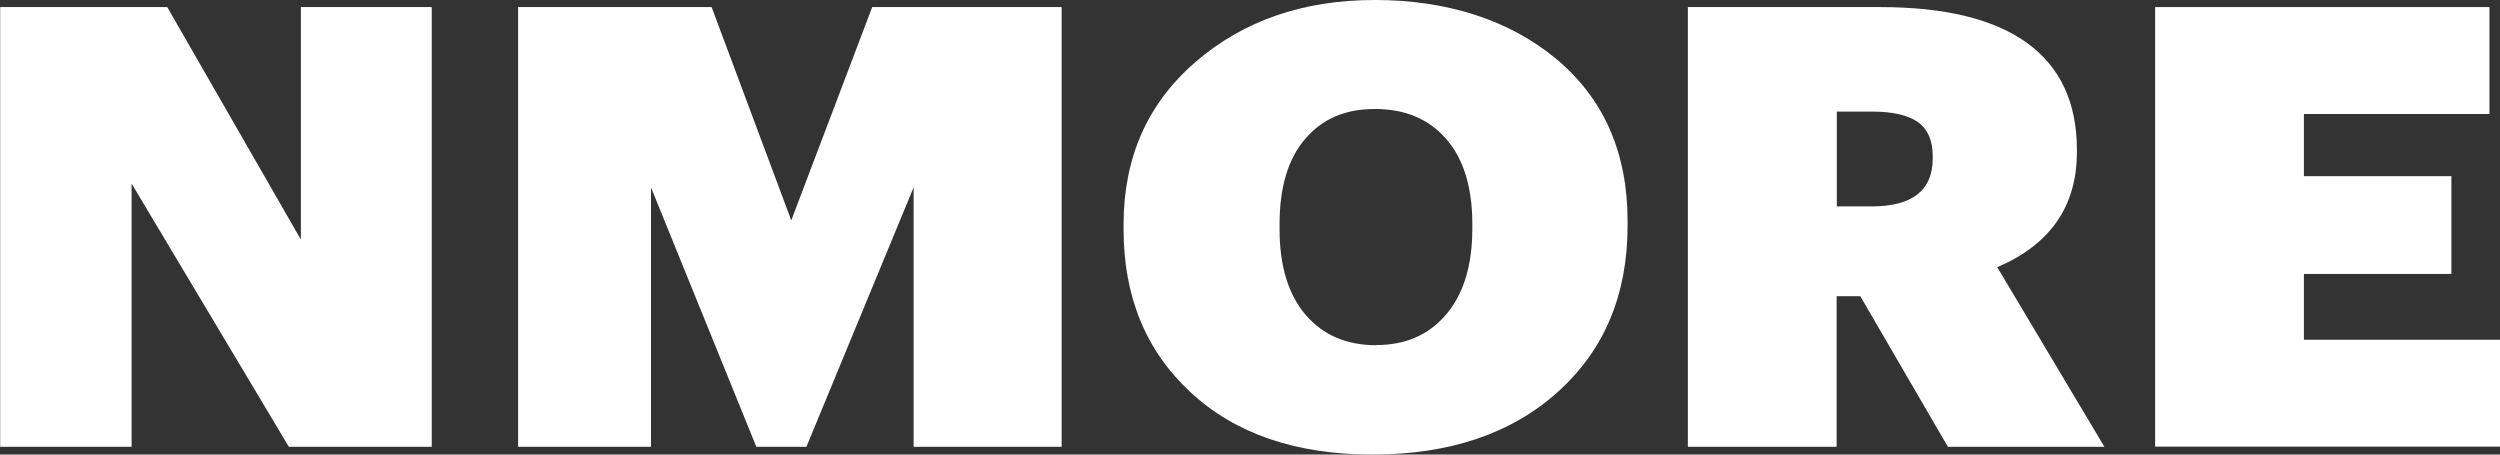
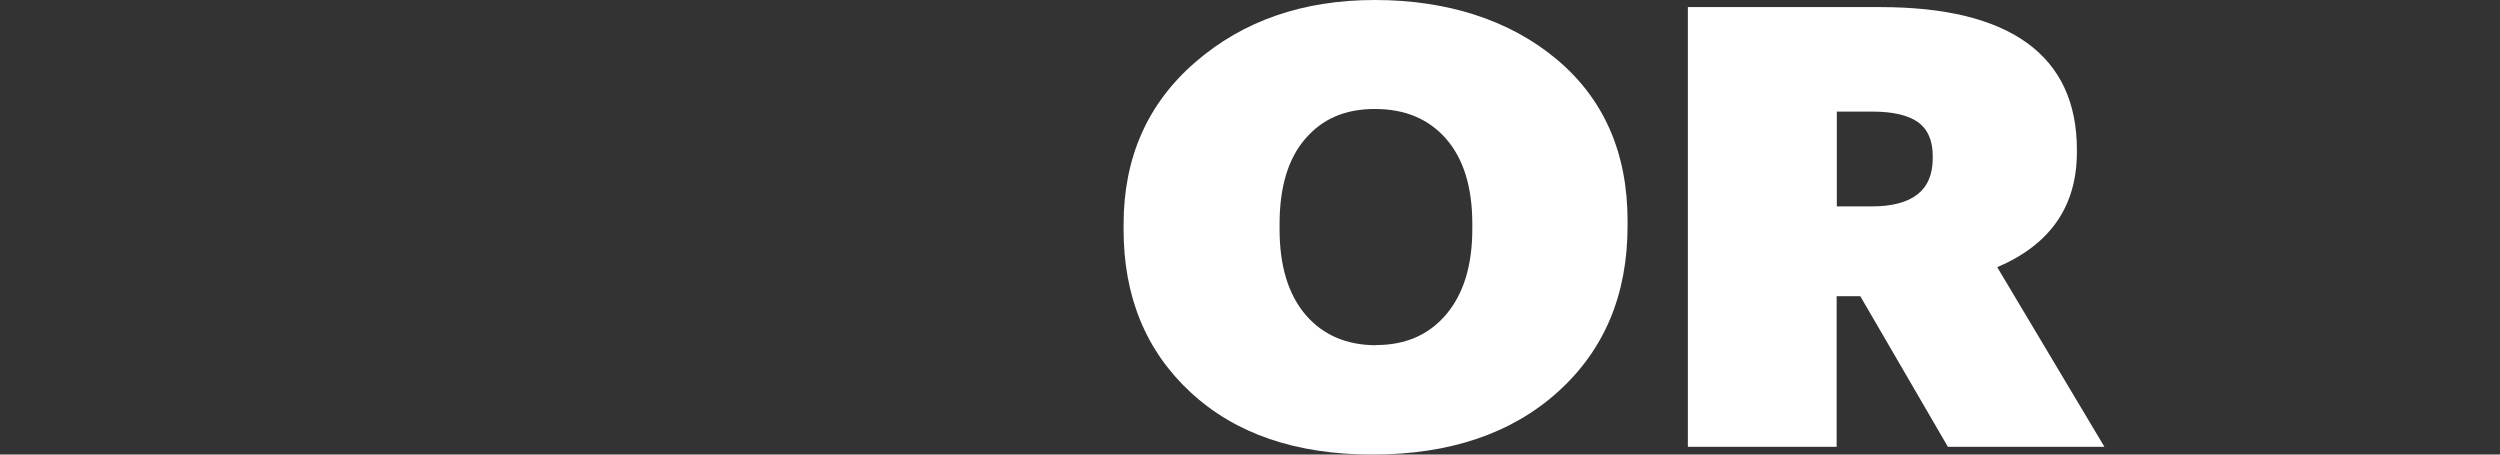
<svg xmlns="http://www.w3.org/2000/svg" width="110" height="20" viewBox="0 0 110 20" fill="white">
  <rect x="0" y="0" width="110" height="20" fill="#333333" stroke="none" />
-   <path d="M0.008 19.659V0.312H7.359L13.238 10.54V0.312H18.996V19.659H12.71L5.79 8.078V19.659H0H0.008Z" />
-   <path d="M22.797 19.659V0.312H31.311L34.816 9.697L38.377 0.312H46.712V19.659H40.199V8.246L35.482 19.659H33.279L28.644 8.246V19.659H22.797Z" />
  <path d="M60.383 20C57.024 20 54.357 19.088 52.389 17.264C50.421 15.441 49.438 13.055 49.438 10.099V9.878C49.438 6.938 50.486 4.559 52.593 2.736C54.699 0.912 57.333 0 60.497 0C63.66 0 66.425 0.874 68.498 2.614C70.572 4.354 71.613 6.725 71.613 9.719V9.939C71.613 12.971 70.588 15.403 68.547 17.242C66.506 19.081 63.782 20 60.383 20ZM60.554 15.182C61.846 15.182 62.871 14.734 63.636 13.83C64.4 12.925 64.782 11.672 64.782 10.068V9.848C64.782 8.245 64.4 6.998 63.636 6.117C62.871 5.236 61.822 4.795 60.497 4.795C59.171 4.795 58.179 5.236 57.431 6.109C56.675 6.983 56.301 8.237 56.301 9.856V10.076C56.301 11.702 56.683 12.956 57.447 13.853C58.212 14.742 59.244 15.19 60.562 15.19L60.554 15.182Z" />
  <path d="M74.266 19.659V0.312H82.723C85.577 0.312 87.732 0.837 89.195 1.893C90.651 2.949 91.383 4.515 91.383 6.589V6.695C91.383 9.074 90.212 10.761 87.878 11.756L92.594 19.659H85.707L81.853 13.033H80.812V19.659H74.266ZM80.812 9.082H82.349C84.146 9.082 85.04 8.375 85.04 6.969V6.863C85.04 6.179 84.821 5.685 84.39 5.373C83.959 5.069 83.284 4.91 82.381 4.91H80.82V9.074L80.812 9.082Z" />
-   <path d="M94.826 19.659V0.312H109.536V5.016H101.372V7.752H107.861V12.053H101.372V14.948H110V19.651H94.826V19.659Z" />
</svg>